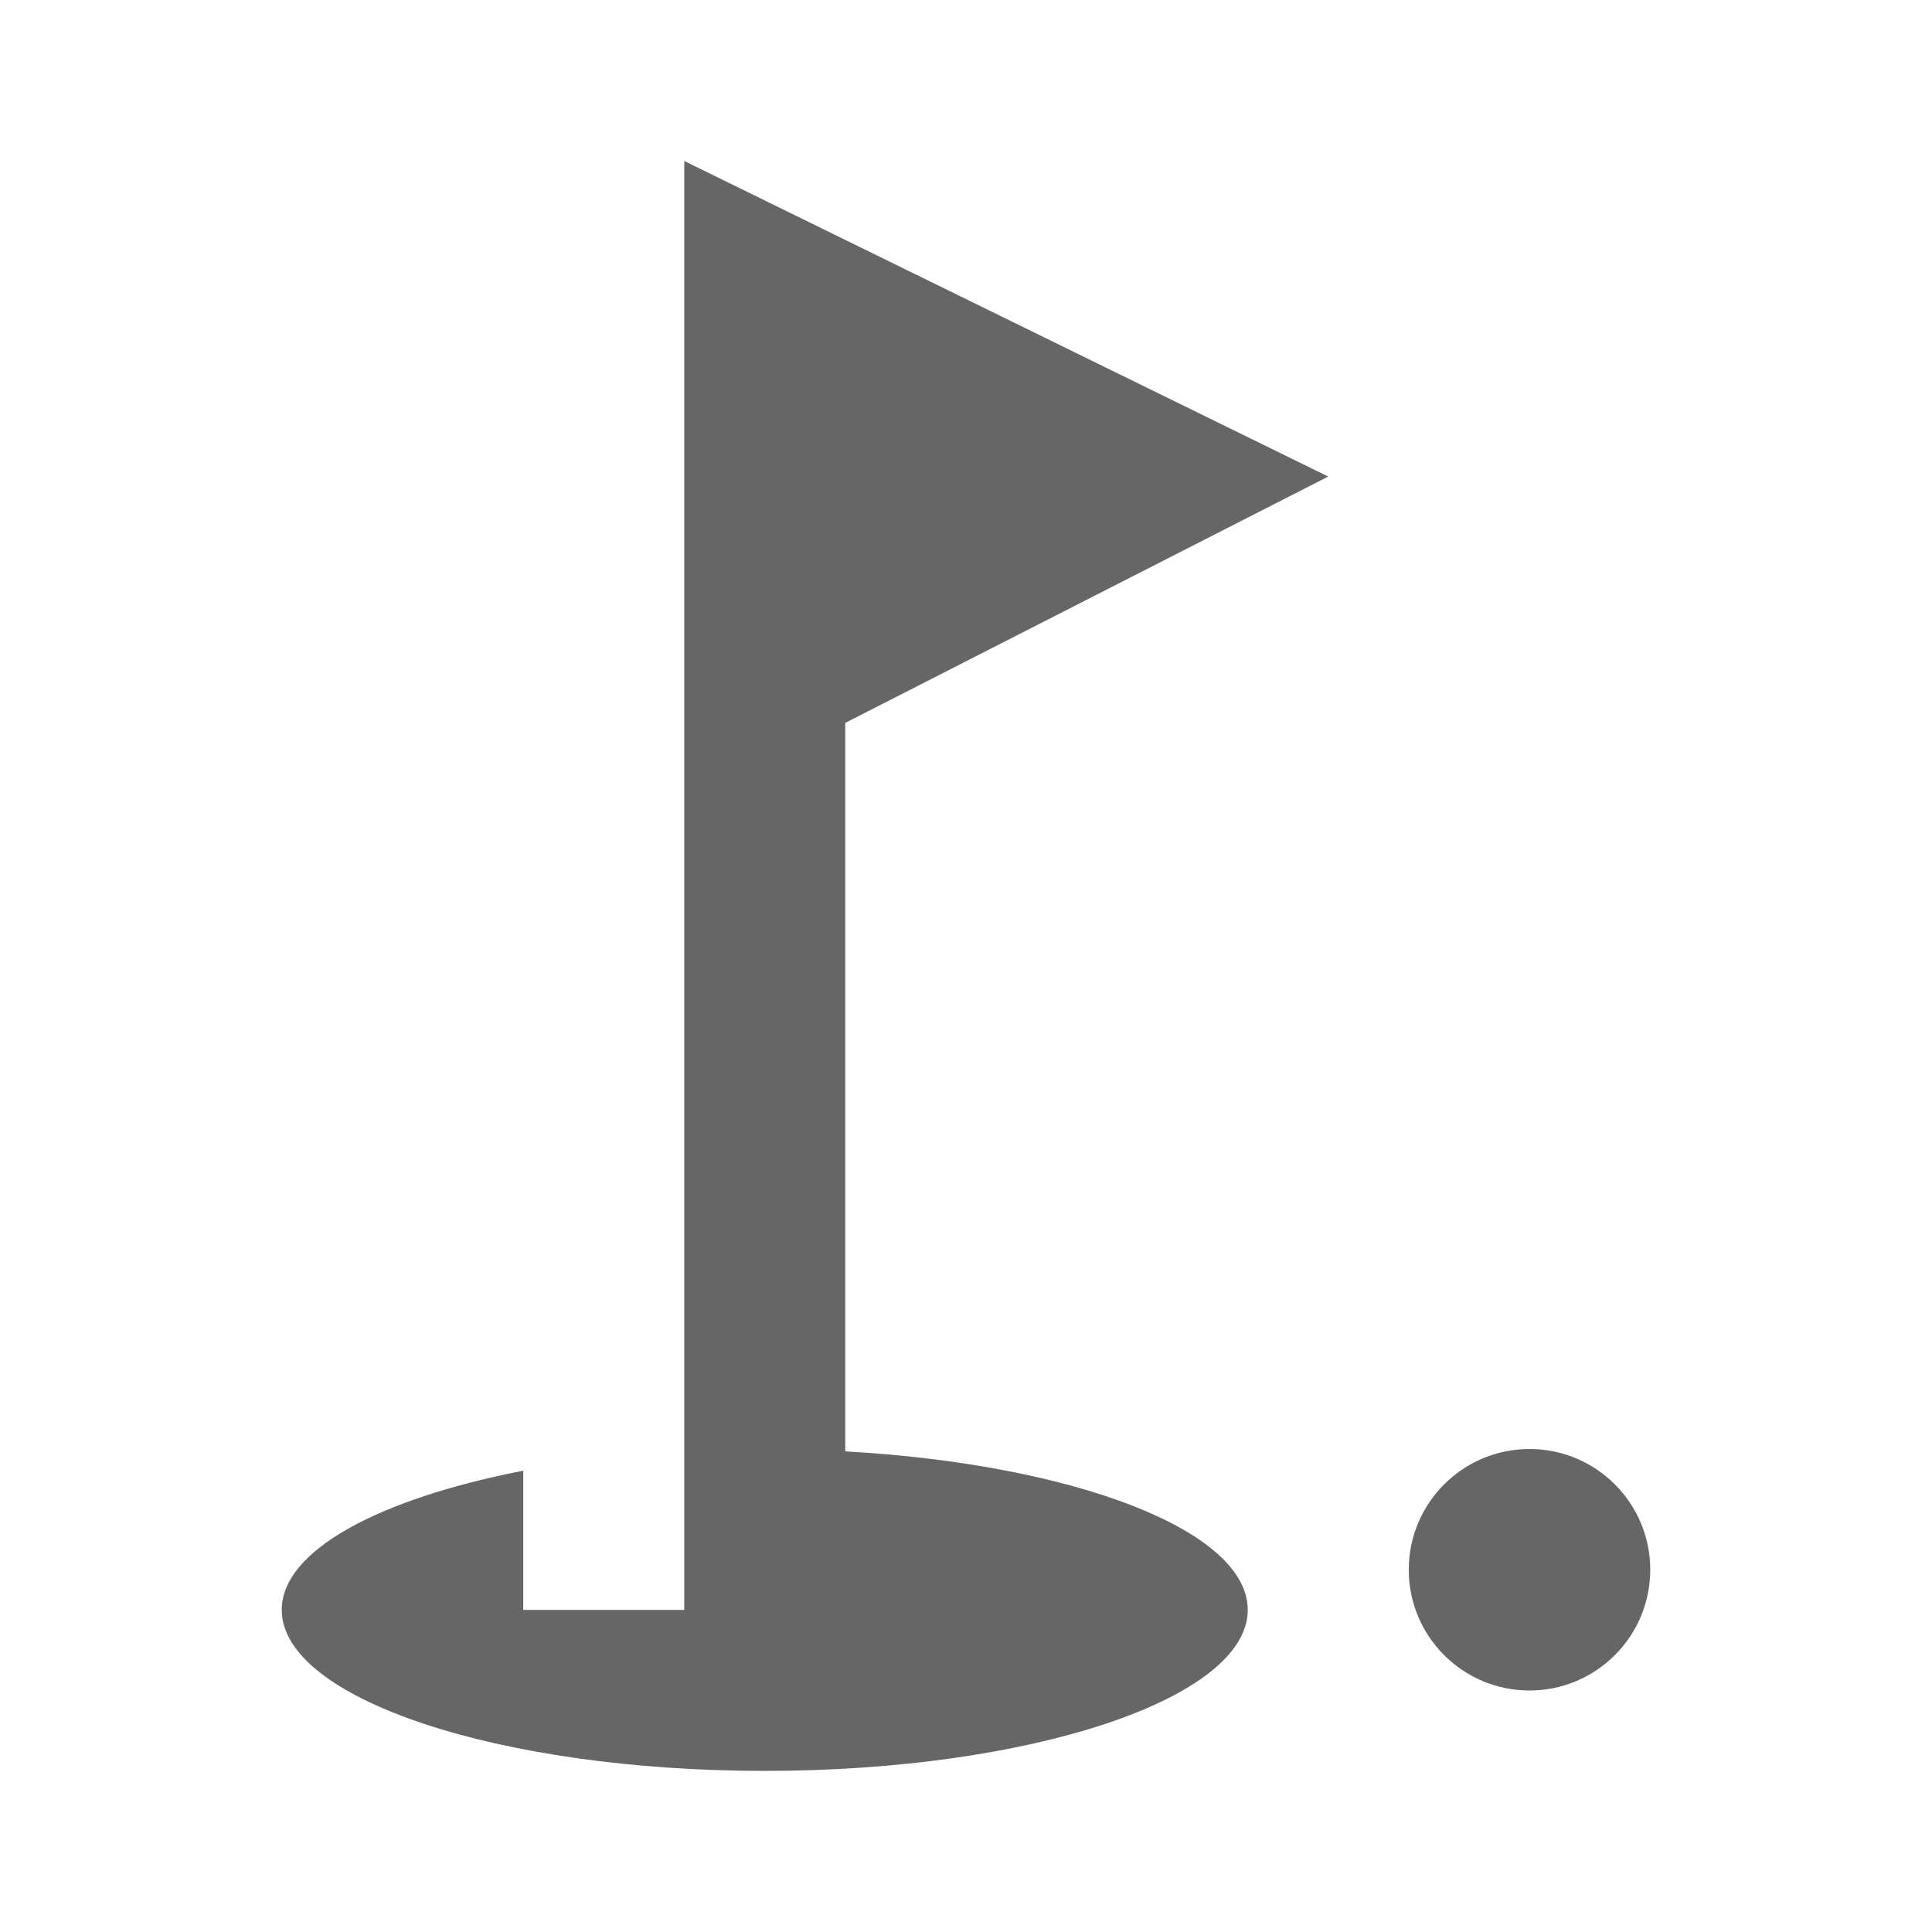
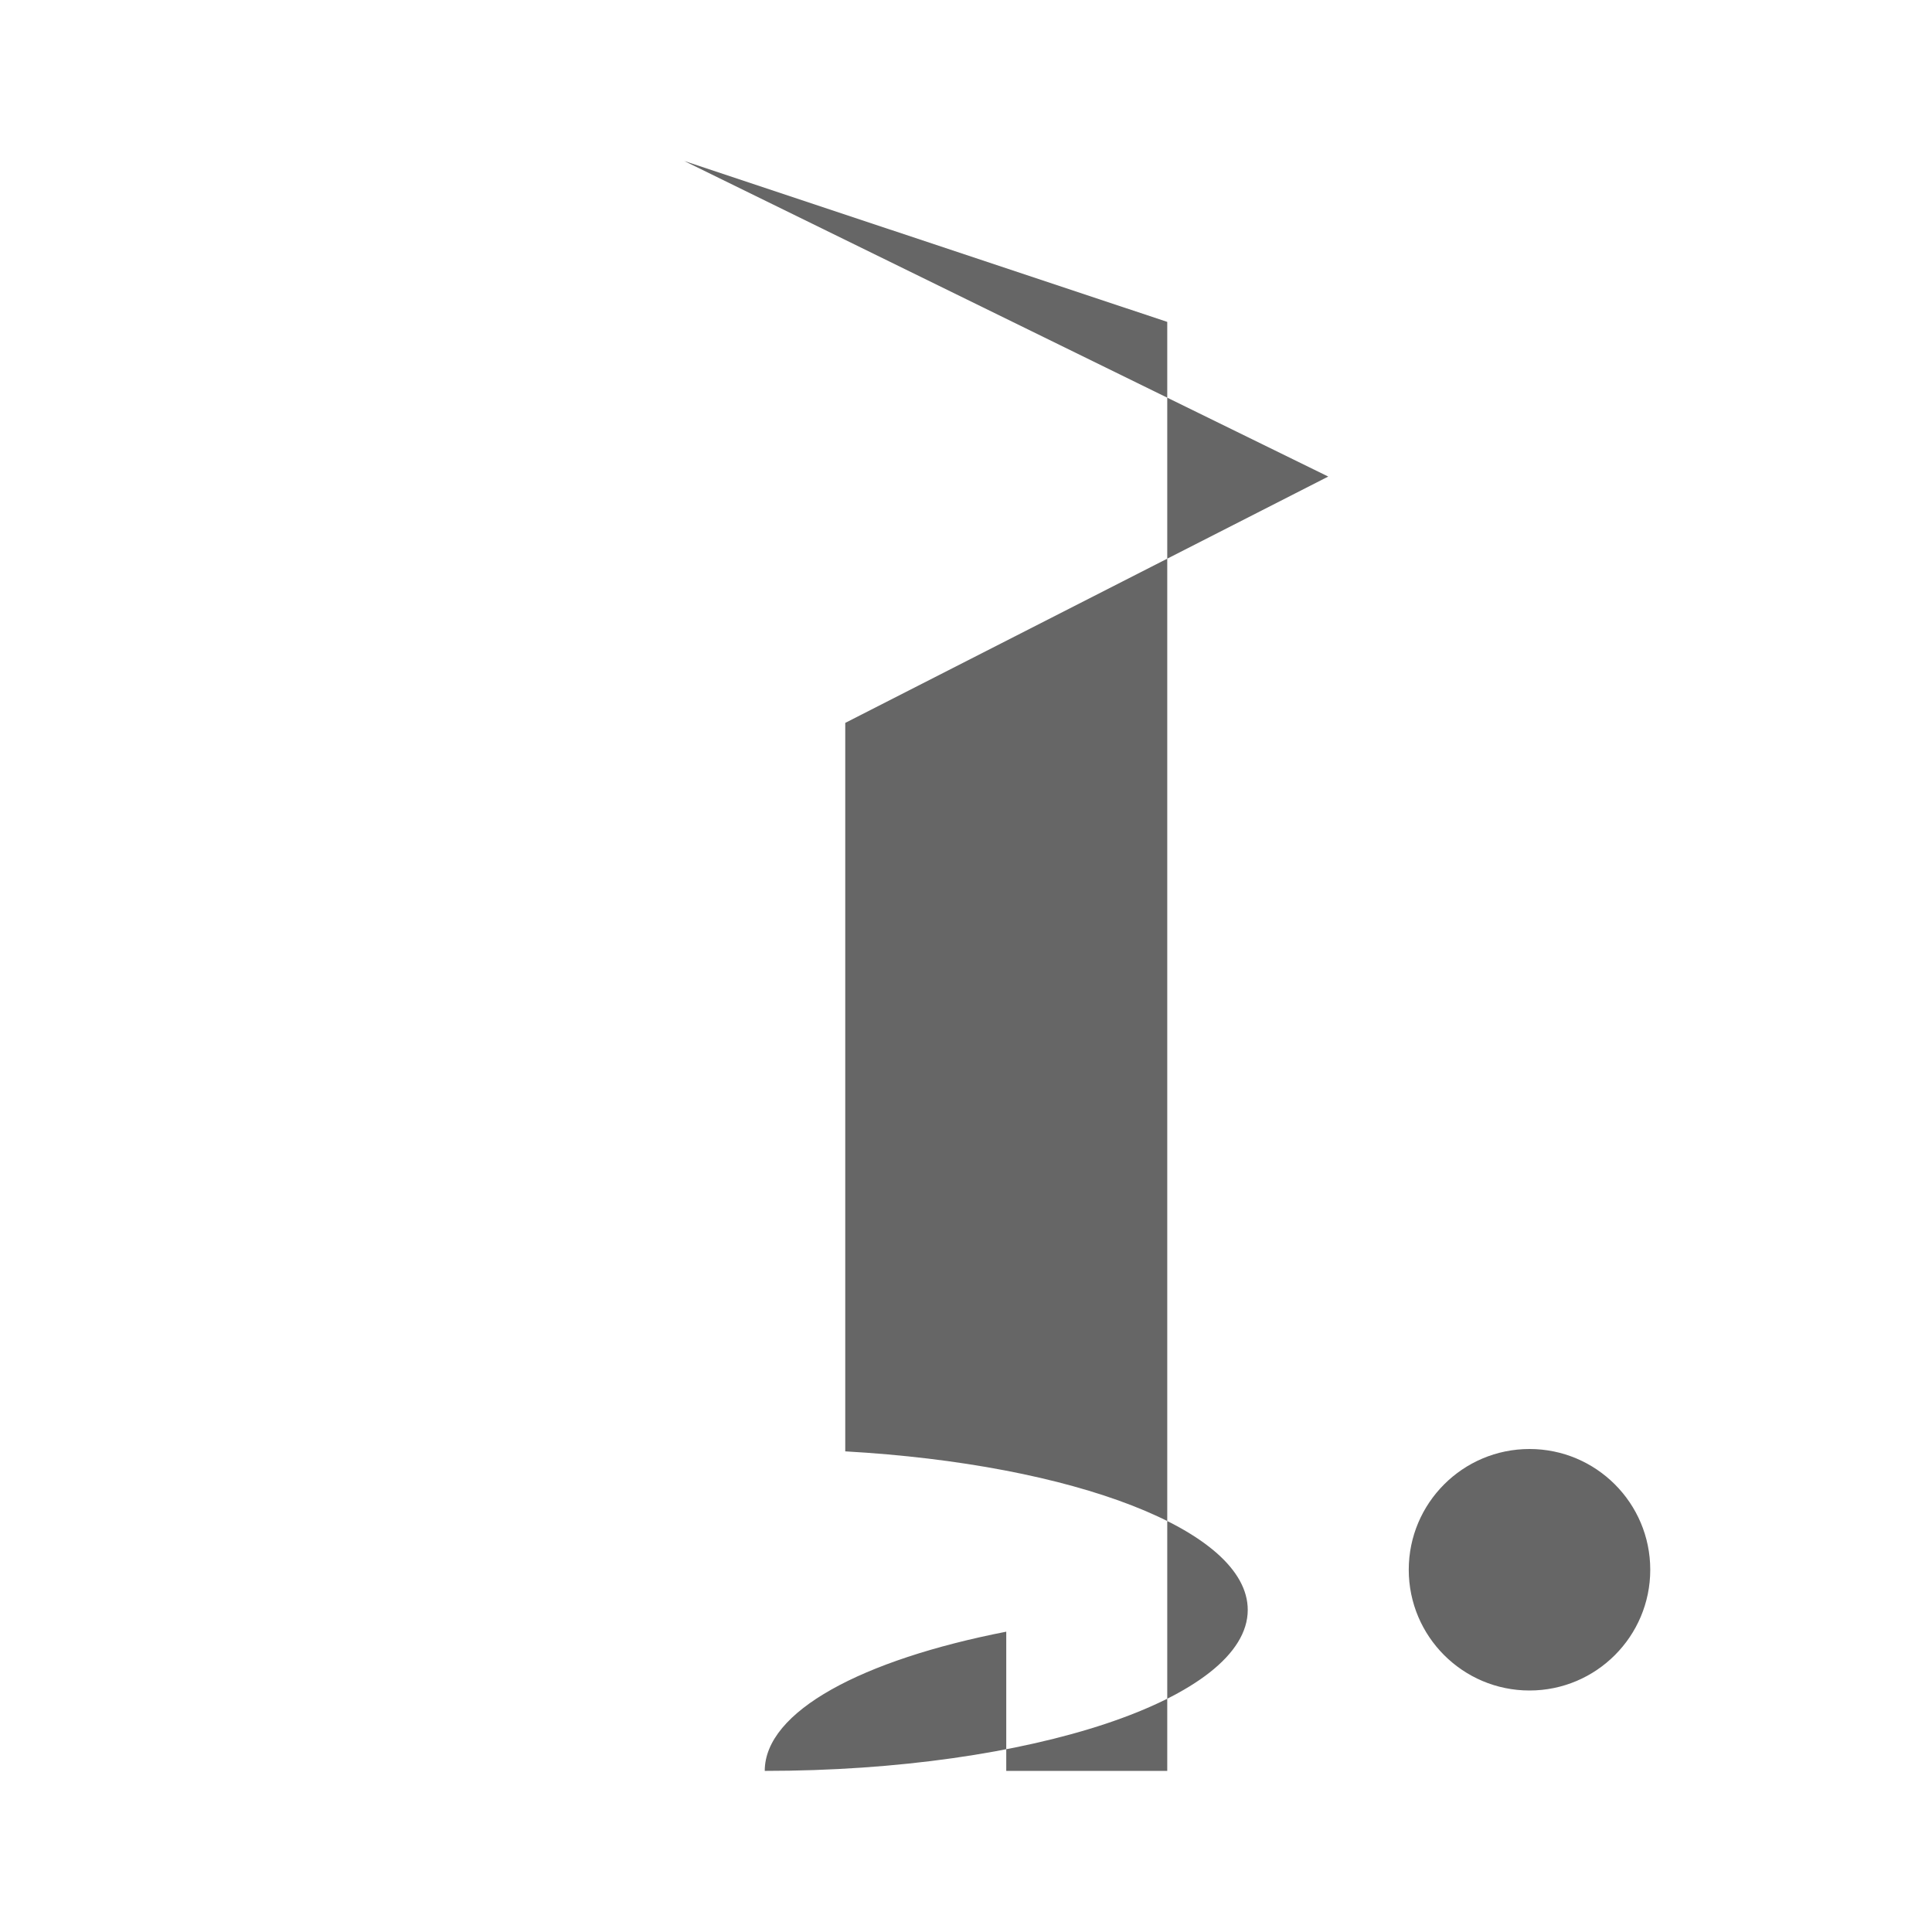
<svg xmlns="http://www.w3.org/2000/svg" version="1.1" width="18" height="18" viewBox="0 0 18 18">
  <title>golf-course-outlined</title>
-   <path opacity="0.6" fill="#000" d="M6.375 1.5l6 2.94-4.5 2.295v6.787c2.13 0.12 3.75 0.735 3.75 1.477 0 0.825-2.017 1.5-4.5 1.5s-4.5-0.675-4.5-1.5c0-0.555 0.908-1.035 2.25-1.297v1.297h1.5v-13.5zM13.125 14.625c0-0.621 0.504-1.125 1.125-1.125s1.125 0.504 1.125 1.125c0 0.621-0.504 1.125-1.125 1.125s-1.125-0.504-1.125-1.125z" />
+   <path opacity="0.6" fill="#000" d="M6.375 1.5l6 2.94-4.5 2.295v6.787c2.13 0.12 3.75 0.735 3.75 1.477 0 0.825-2.017 1.5-4.5 1.5c0-0.555 0.908-1.035 2.25-1.297v1.297h1.5v-13.5zM13.125 14.625c0-0.621 0.504-1.125 1.125-1.125s1.125 0.504 1.125 1.125c0 0.621-0.504 1.125-1.125 1.125s-1.125-0.504-1.125-1.125z" />
</svg>